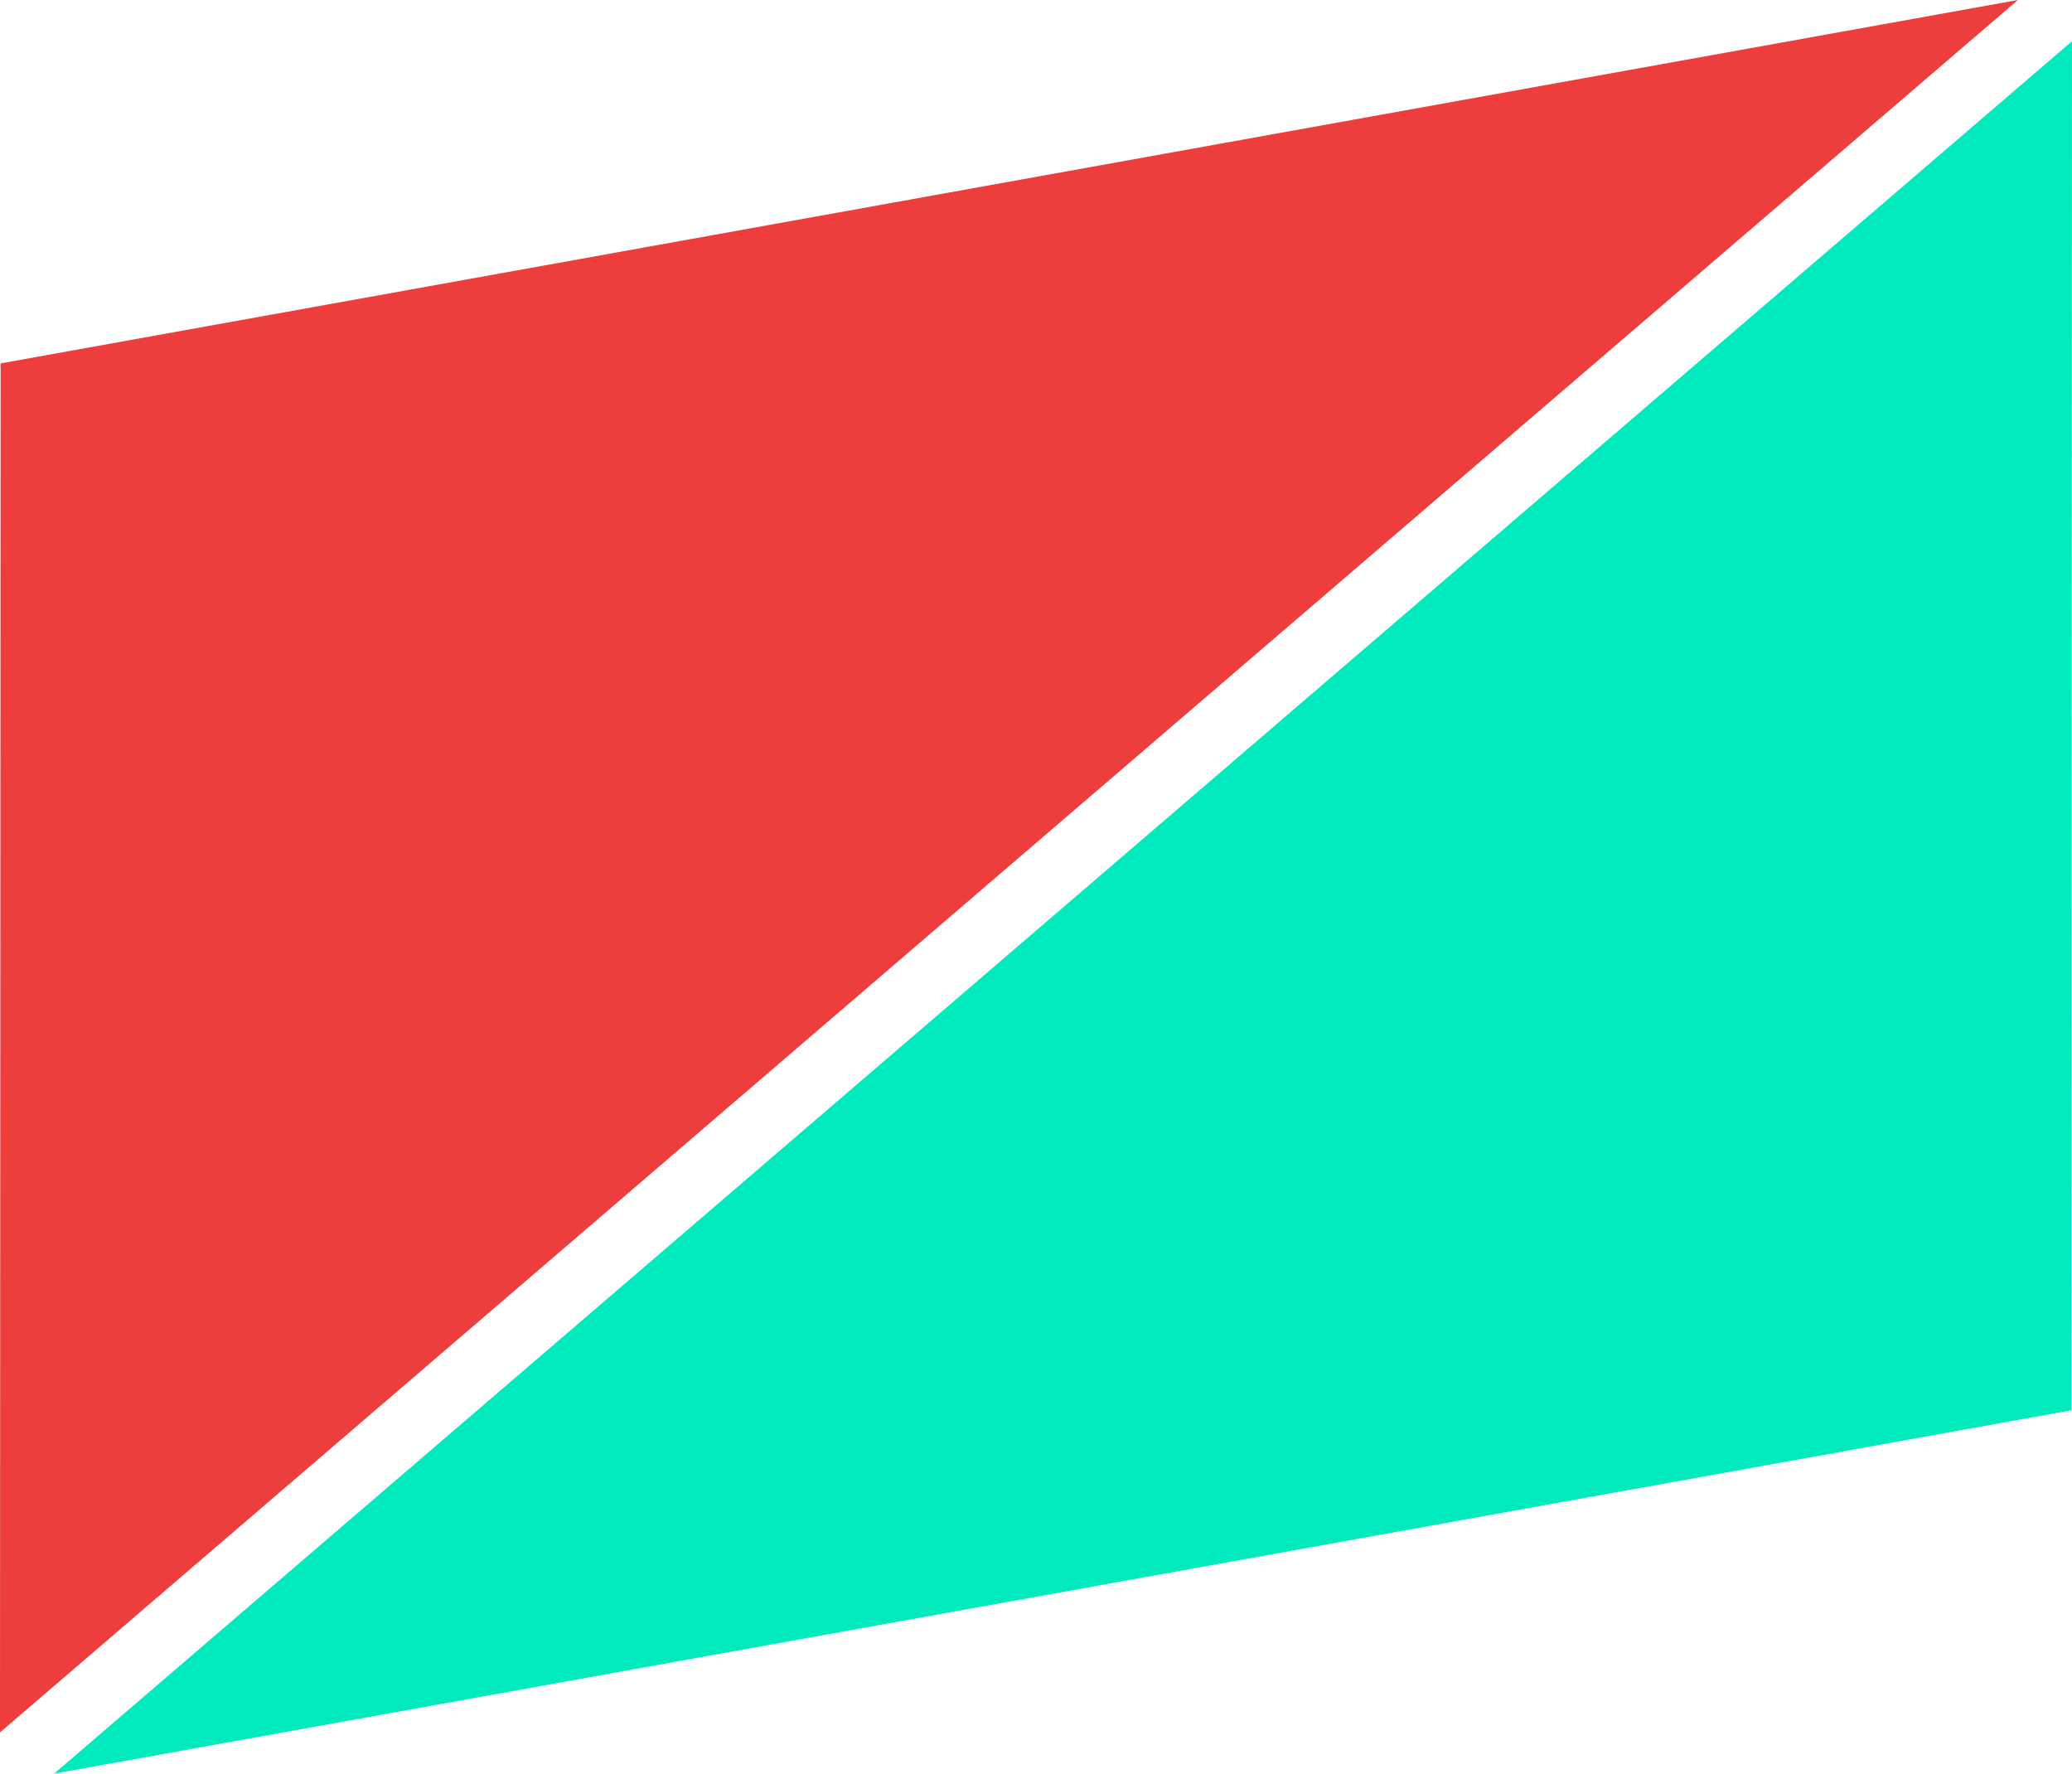
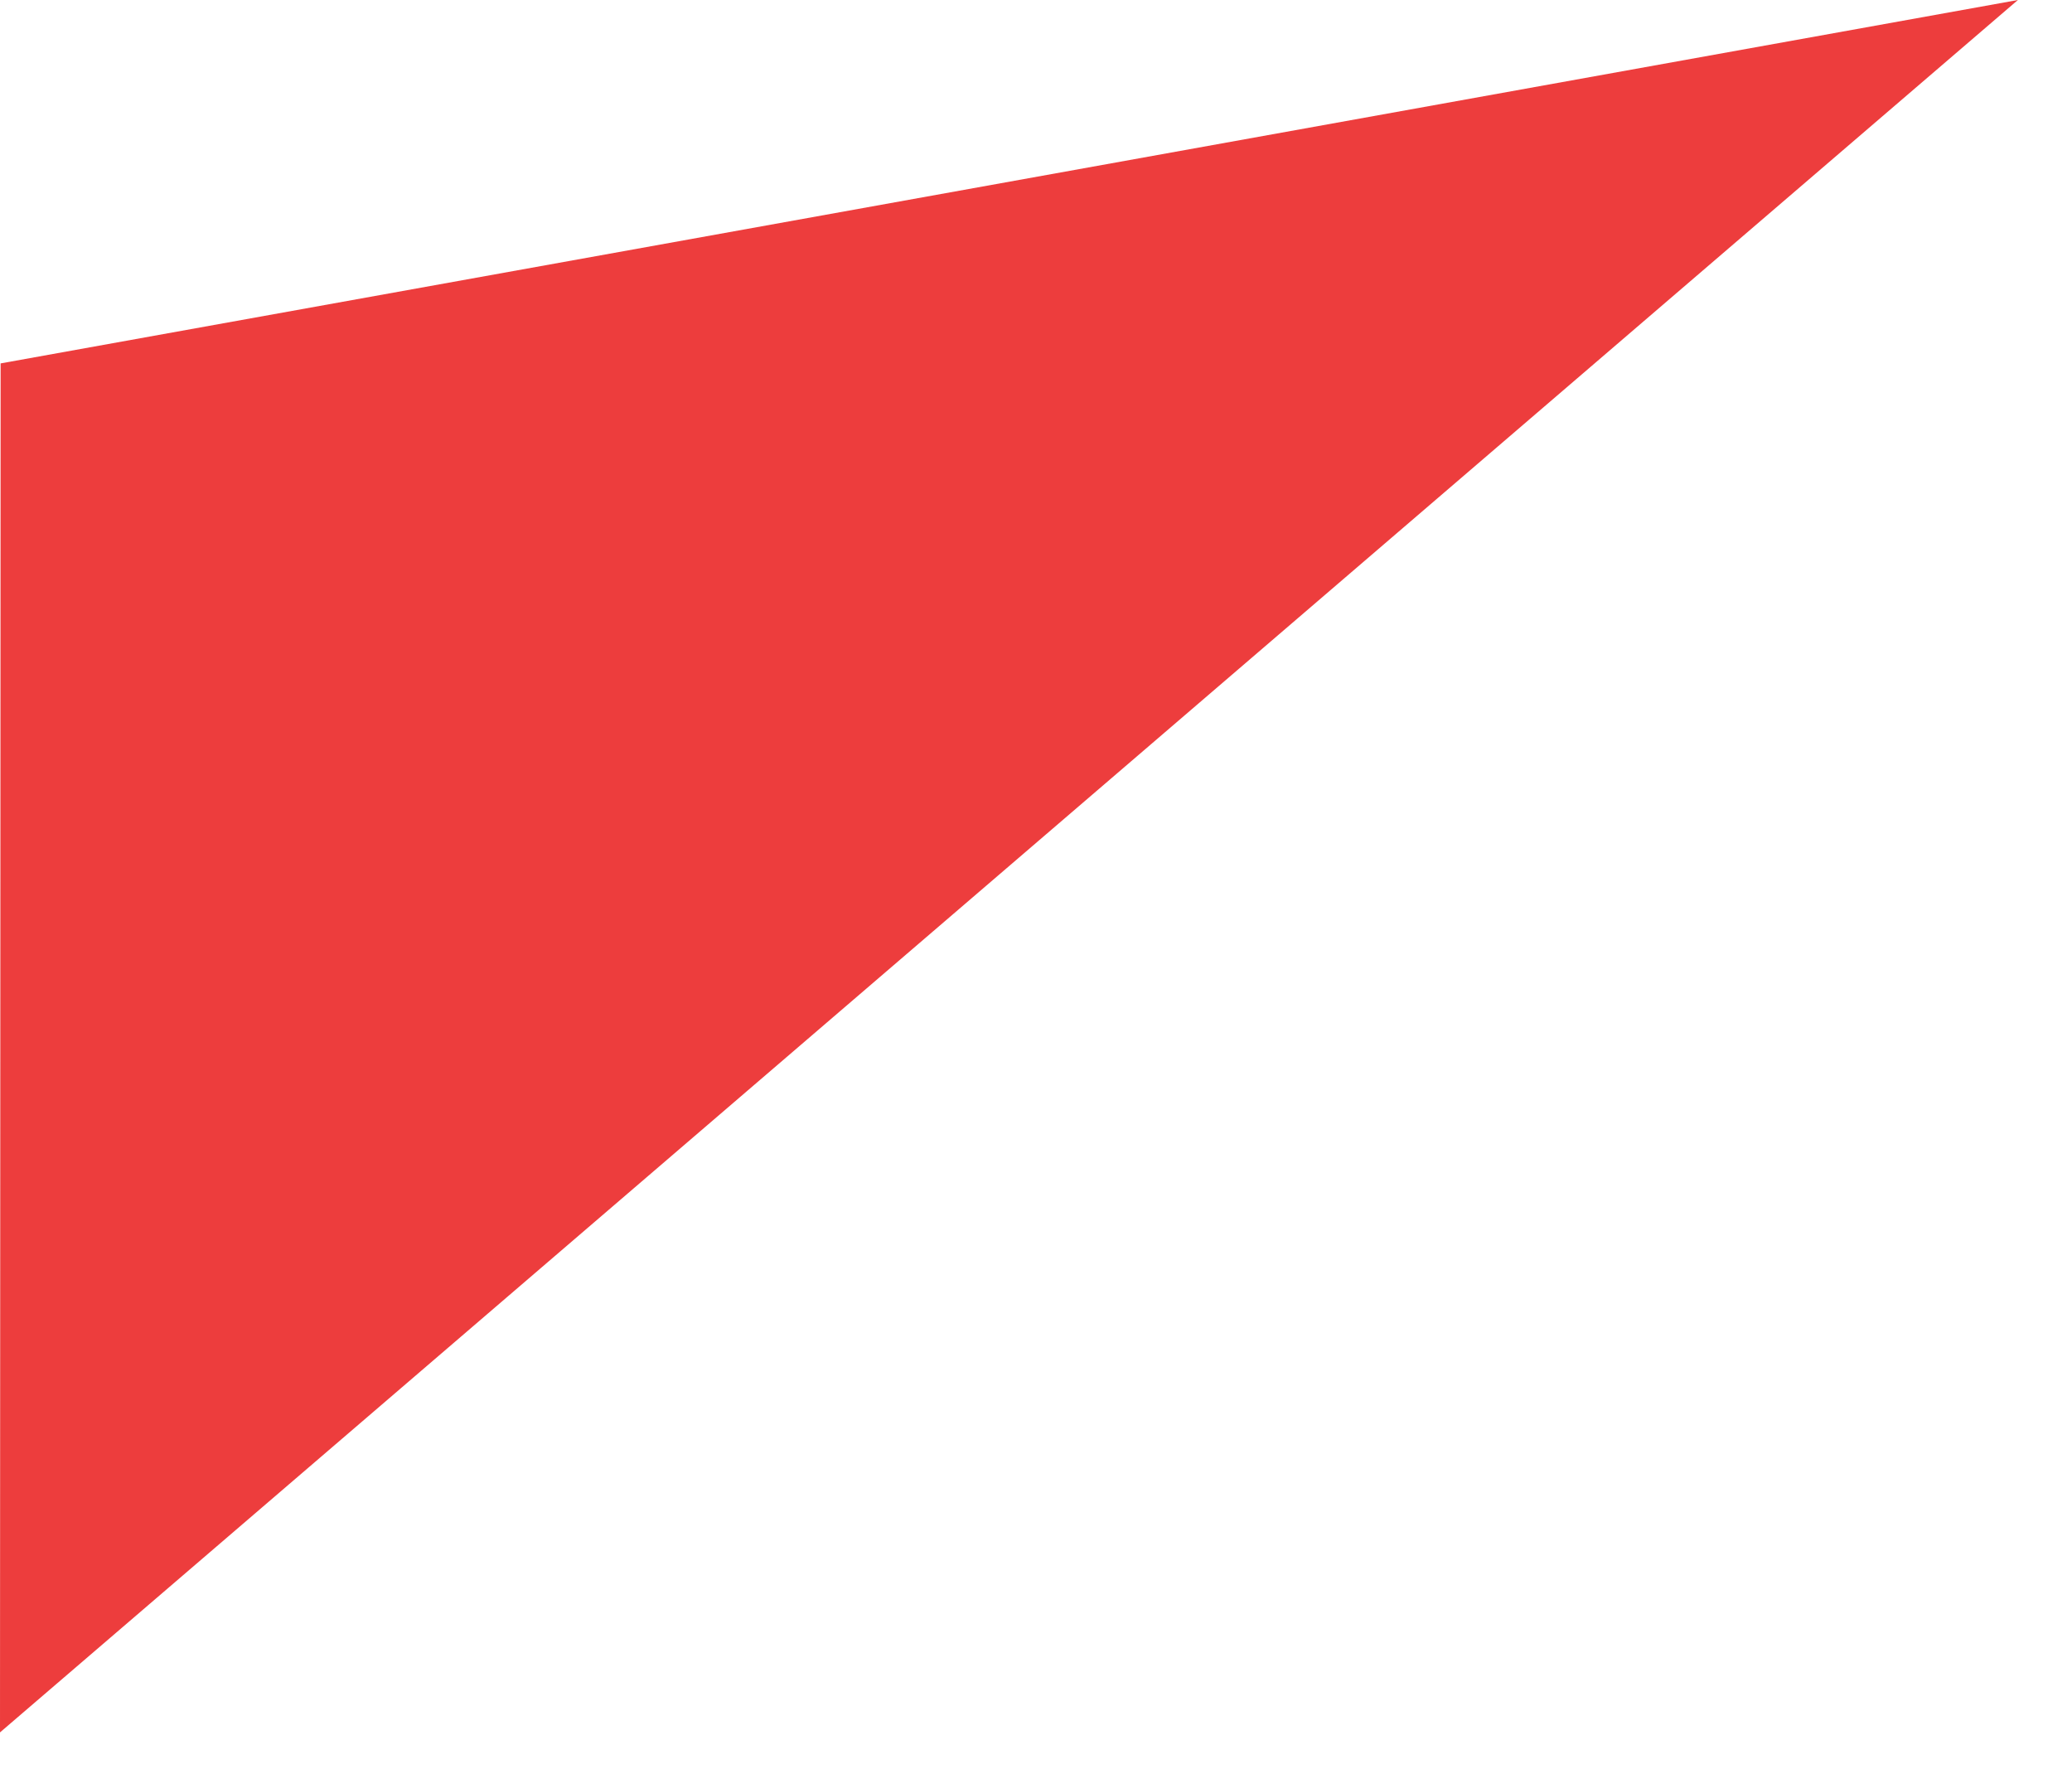
<svg xmlns="http://www.w3.org/2000/svg" xmlns:ns1="http://sodipodi.sourceforge.net/DTD/sodipodi-0.dtd" xmlns:ns2="http://www.inkscape.org/namespaces/inkscape" version="1.1" id="svg2" width="289.778" height="248" viewBox="0 0 289.778 248" ns1:docname="multiple-bg.svg" ns2:version="1.1.2 (0a00cf5339, 2022-02-04)">
  <defs id="defs6" />
  <ns1:namedview id="namedview4" pagecolor="#ffffff" bordercolor="#666666" borderopacity="1.0" ns2:pageshadow="2" ns2:pageopacity="0.0" ns2:pagecheckerboard="0" showgrid="false" ns2:zoom="1.1818377" ns2:cx="178.53551" ns2:cy="226.34241" ns2:window-width="1920" ns2:window-height="1012" ns2:window-x="0" ns2:window-y="105" ns2:window-maximized="1" ns2:current-layer="g8" />
  <g ns2:groupmode="layer" ns2:label="Image" id="g8">
    <g id="g1391" transform="translate(-69.134,-201.564)">
-       <path style="fill:#00eabd;fill-opacity:1;stroke:none;stroke-width:1px;stroke-linecap:butt;stroke-linejoin:miter;stroke-opacity:1" d="M 76.7,449.564 358.911,207.331 358.826,398.752 Z" id="path860" />
      <path style="fill:#ed3d3d;fill-opacity:1;stroke:none;stroke-width:1px;stroke-linecap:butt;stroke-linejoin:miter;stroke-opacity:1" d="m 351.345,201.564 -282.211,242.234 0.086,-191.421 z" id="path860-3" />
    </g>
  </g>
</svg>